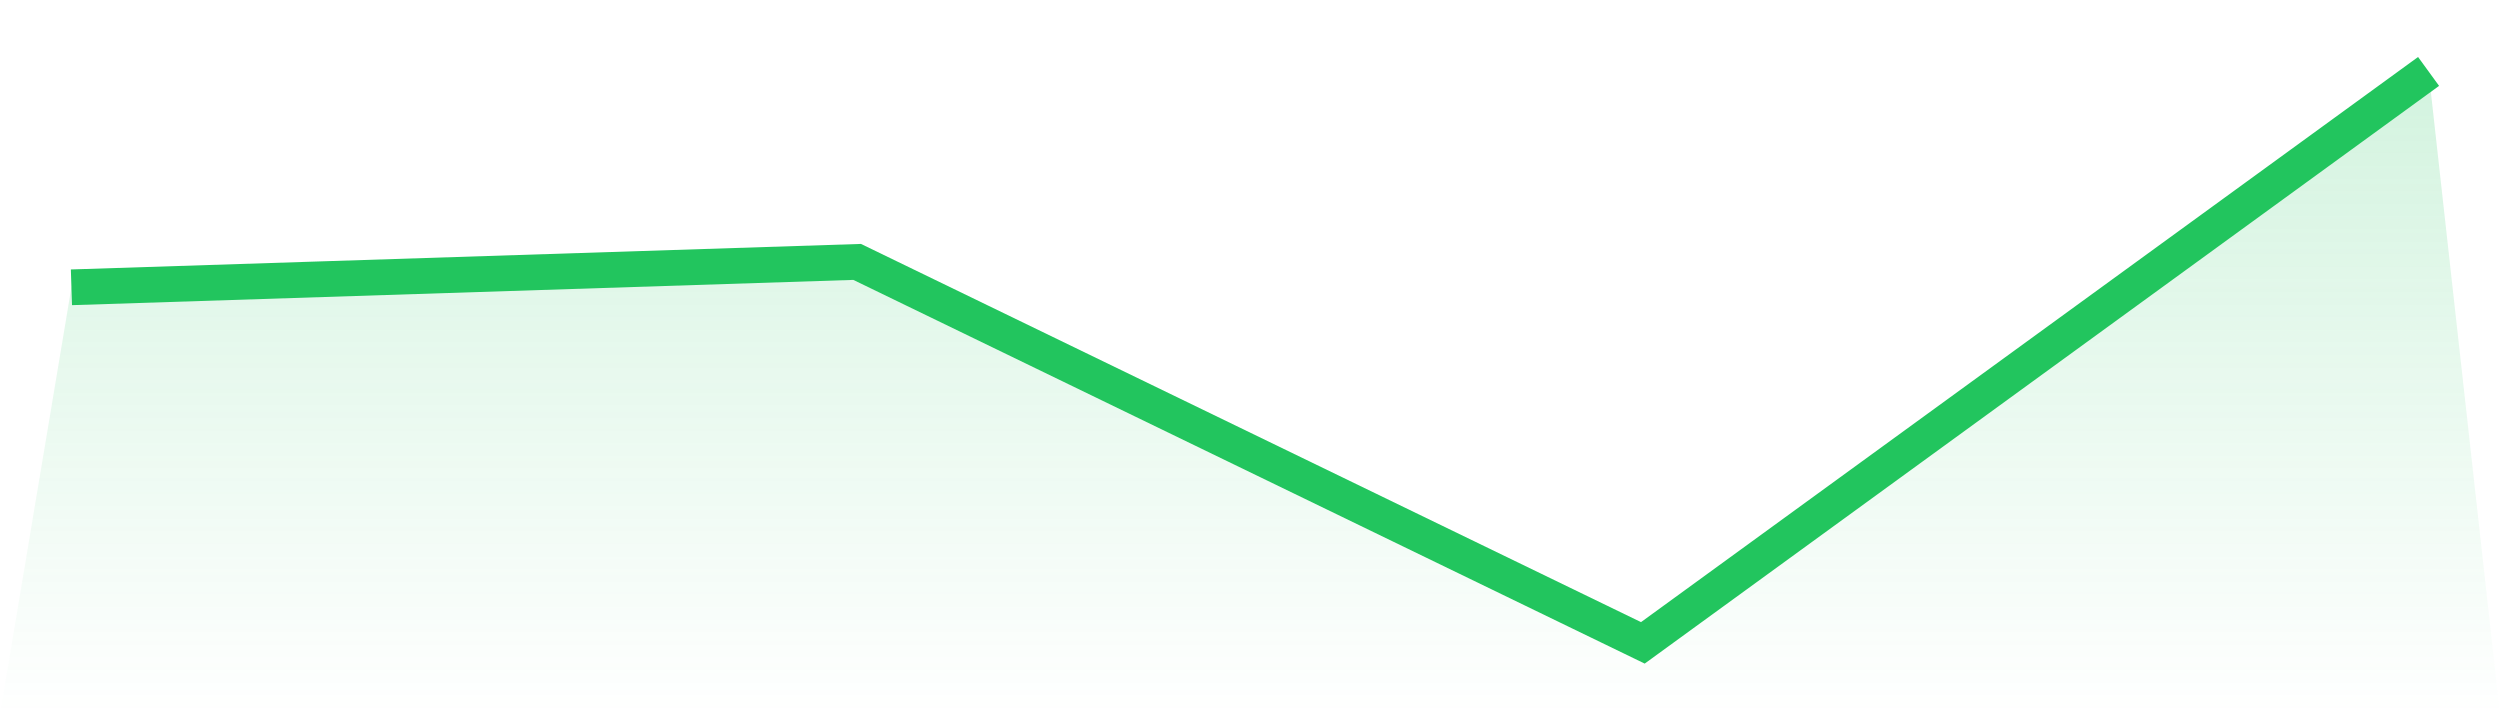
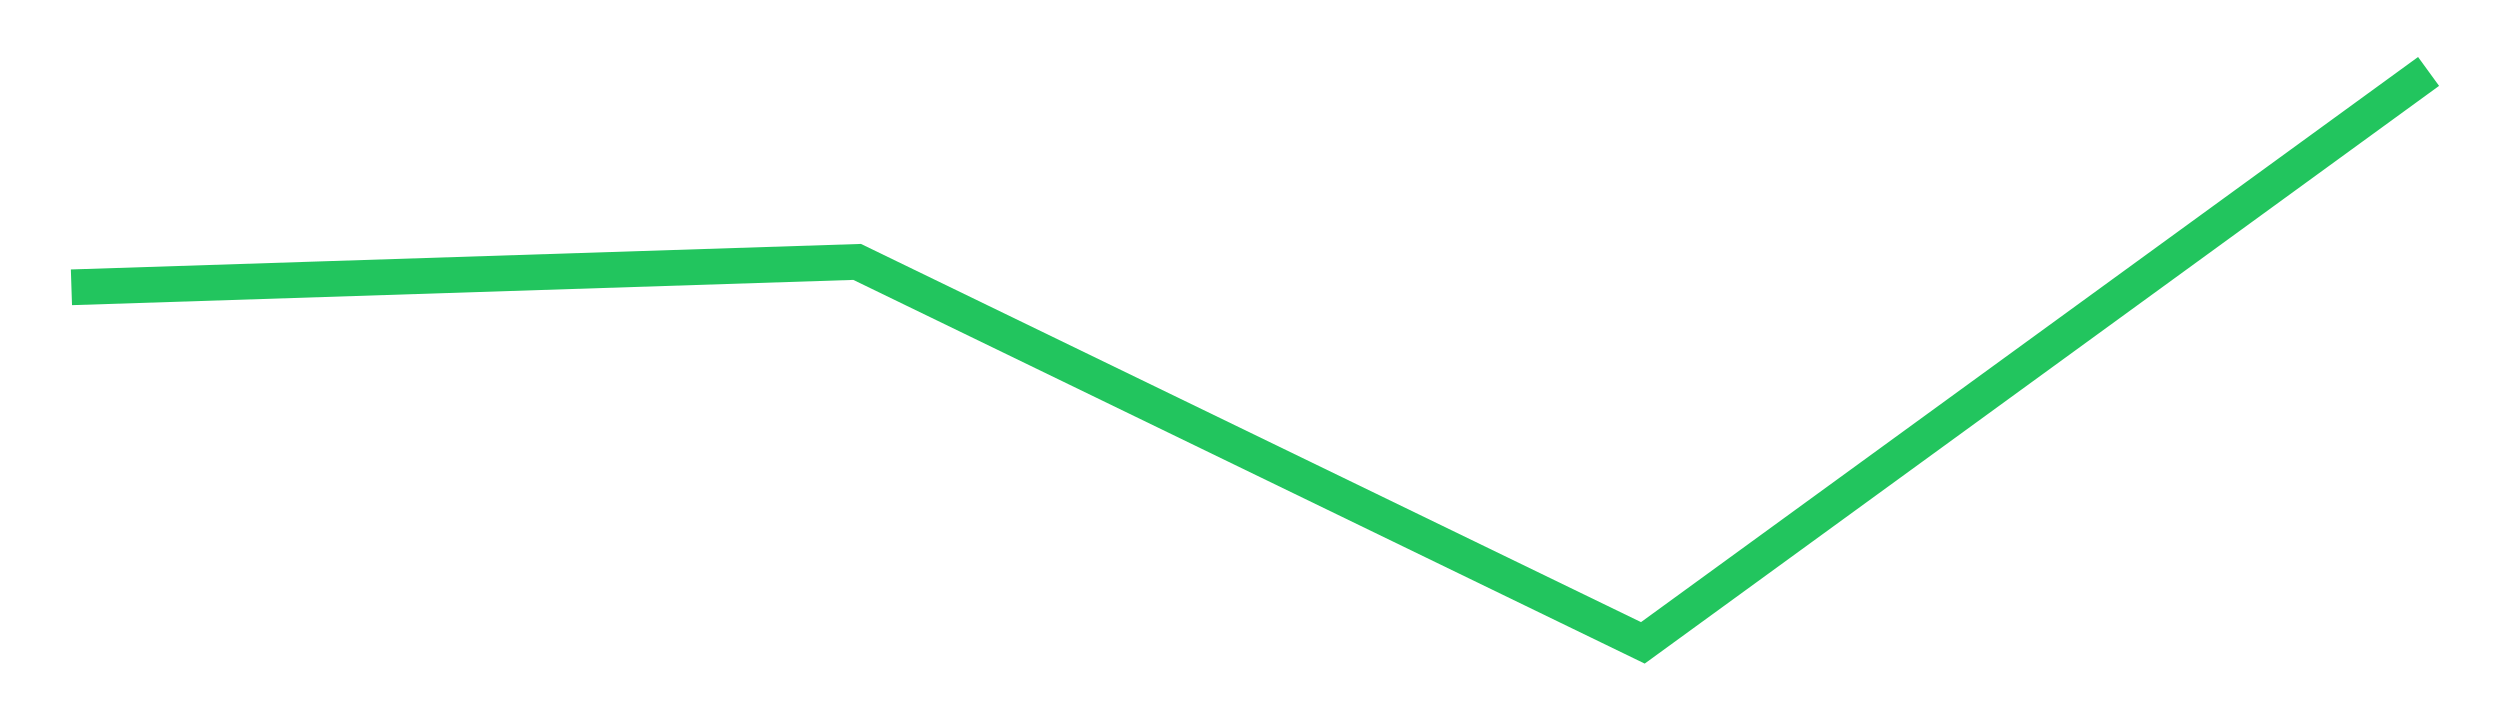
<svg xmlns="http://www.w3.org/2000/svg" viewBox="0 0 140 40">
  <defs>
    <linearGradient id="gradient" x1="0" x2="0" y1="0" y2="1">
      <stop offset="0%" stop-color="#22c55e" stop-opacity="0.2" />
      <stop offset="100%" stop-color="#22c55e" stop-opacity="0" />
    </linearGradient>
  </defs>
-   <path d="M4,16.089 L4,16.089 L48,14.667 L92,36 L136,4 L140,40 L0,40 z" fill="url(#gradient)" />
  <path d="M4,16.089 L4,16.089 L48,14.667 L92,36 L136,4" fill="none" stroke="#22c55e" stroke-width="2" />
</svg>